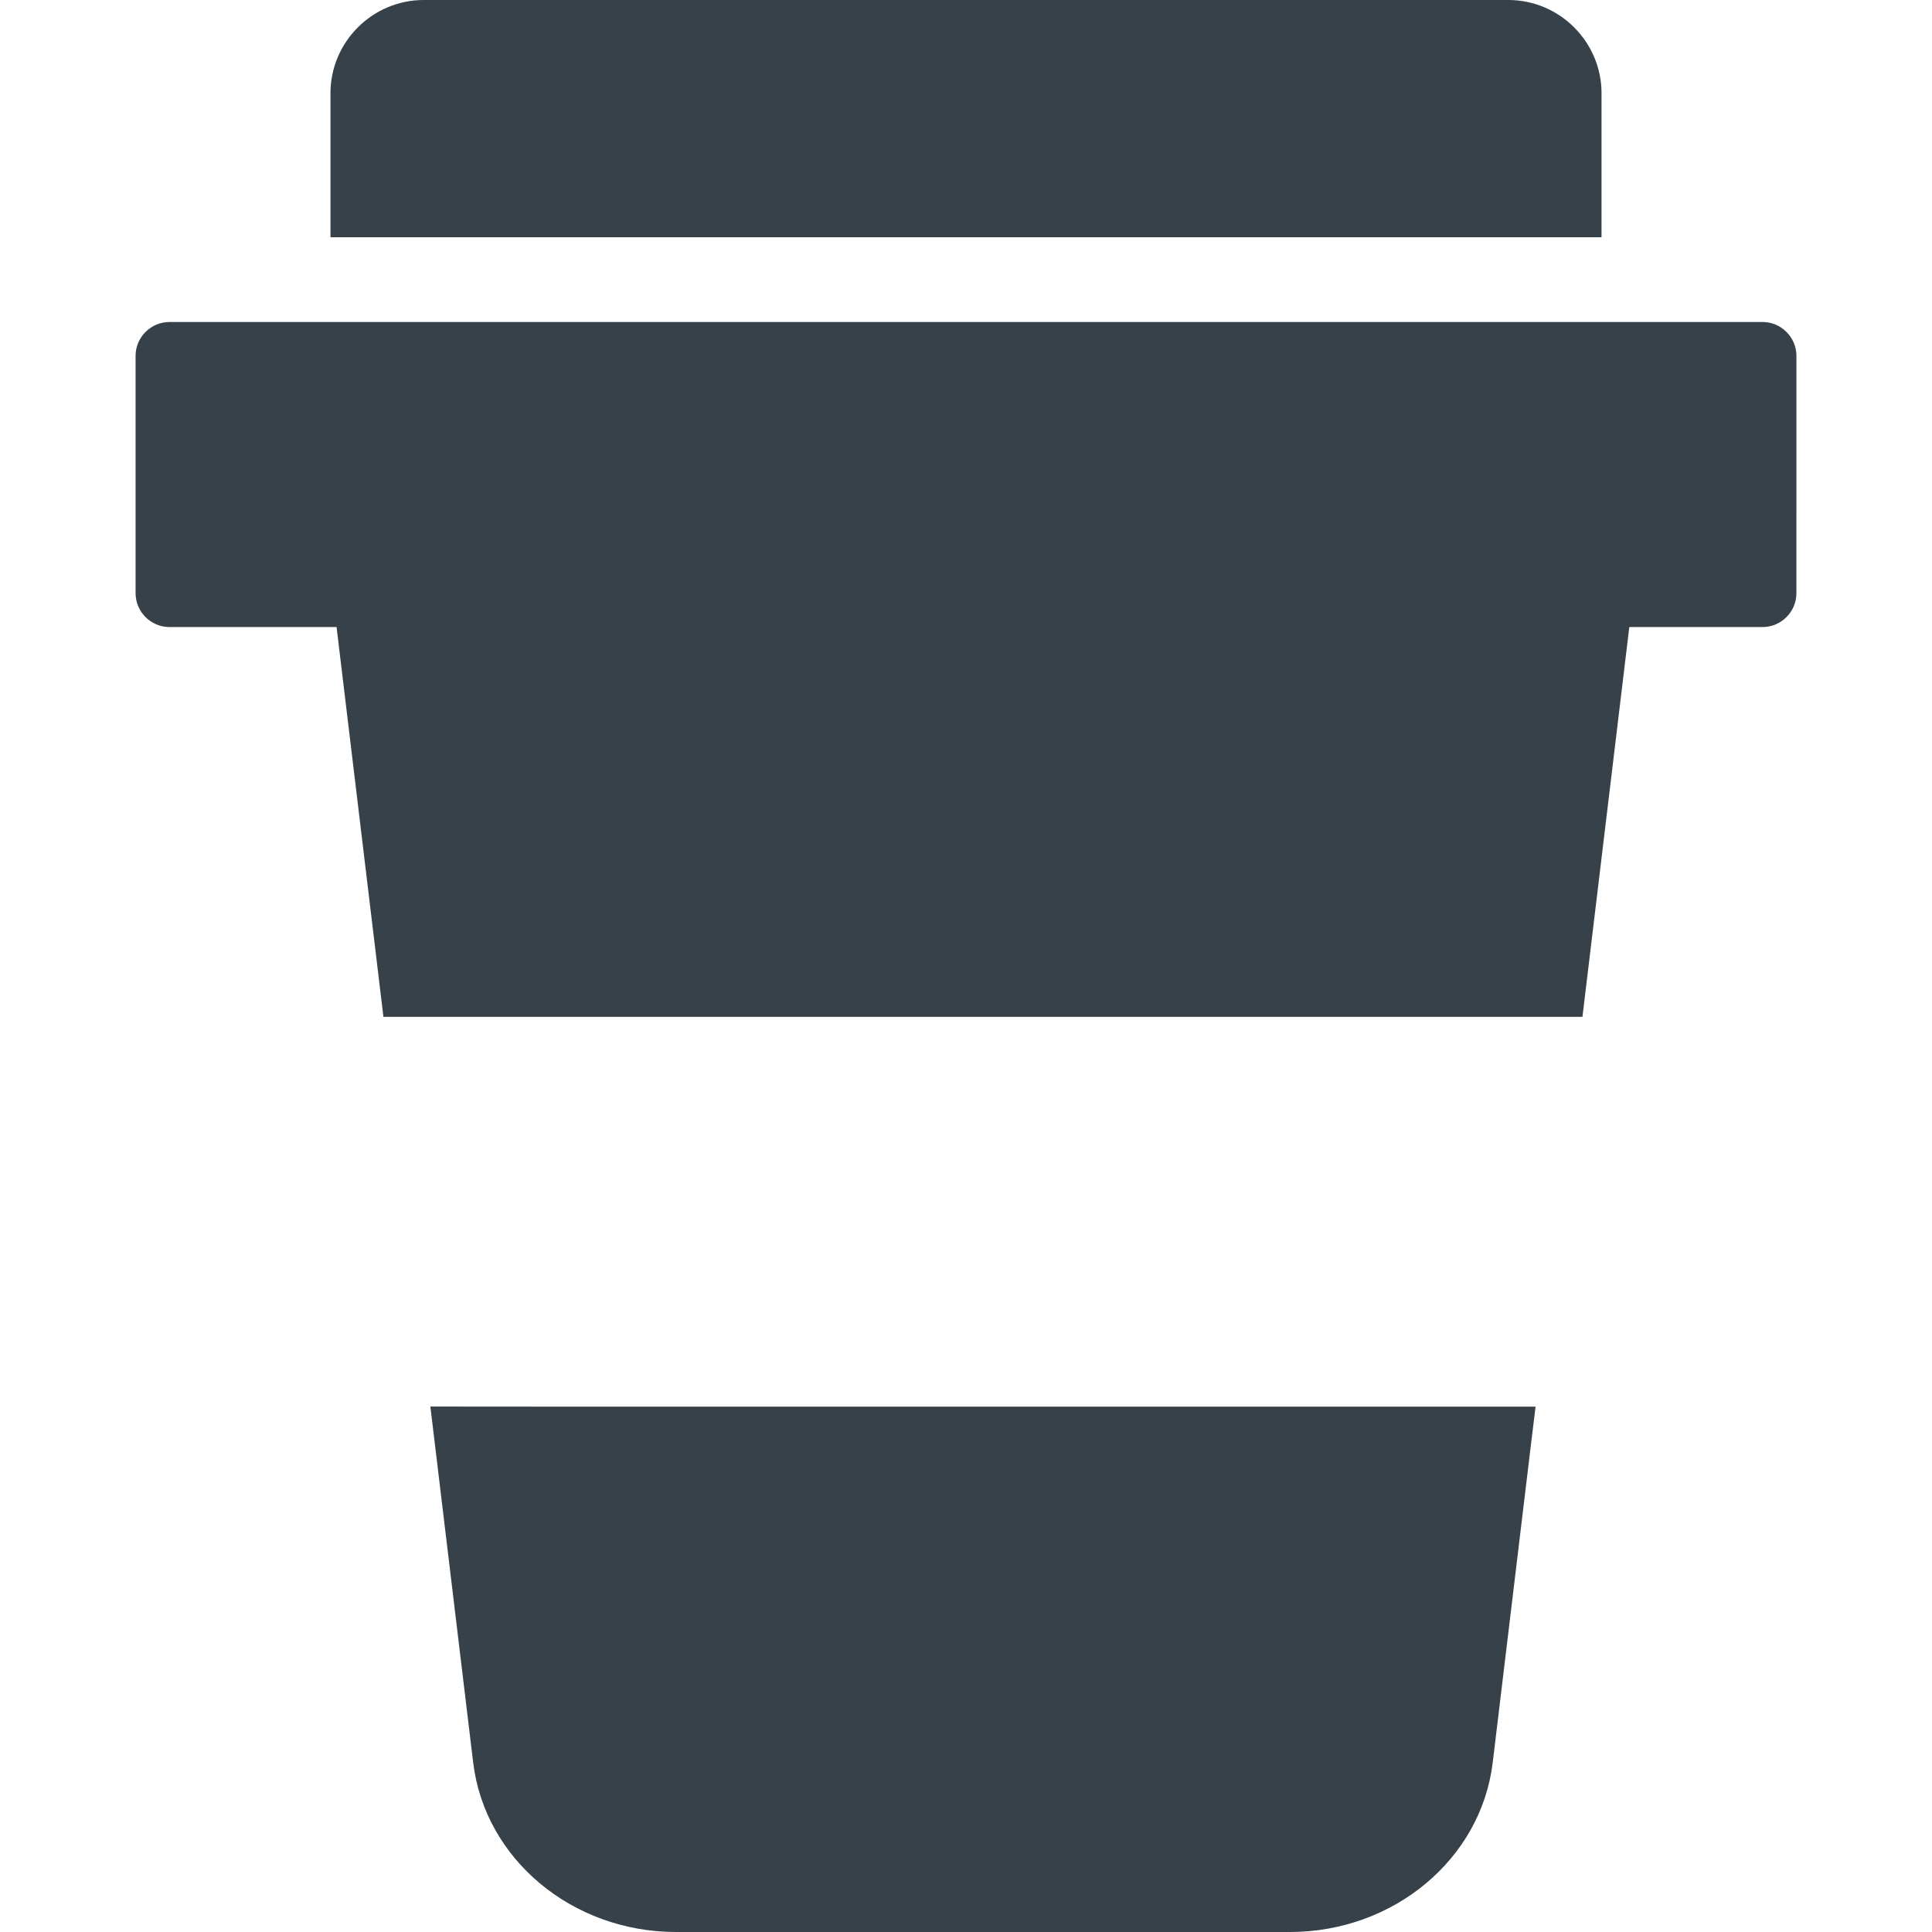
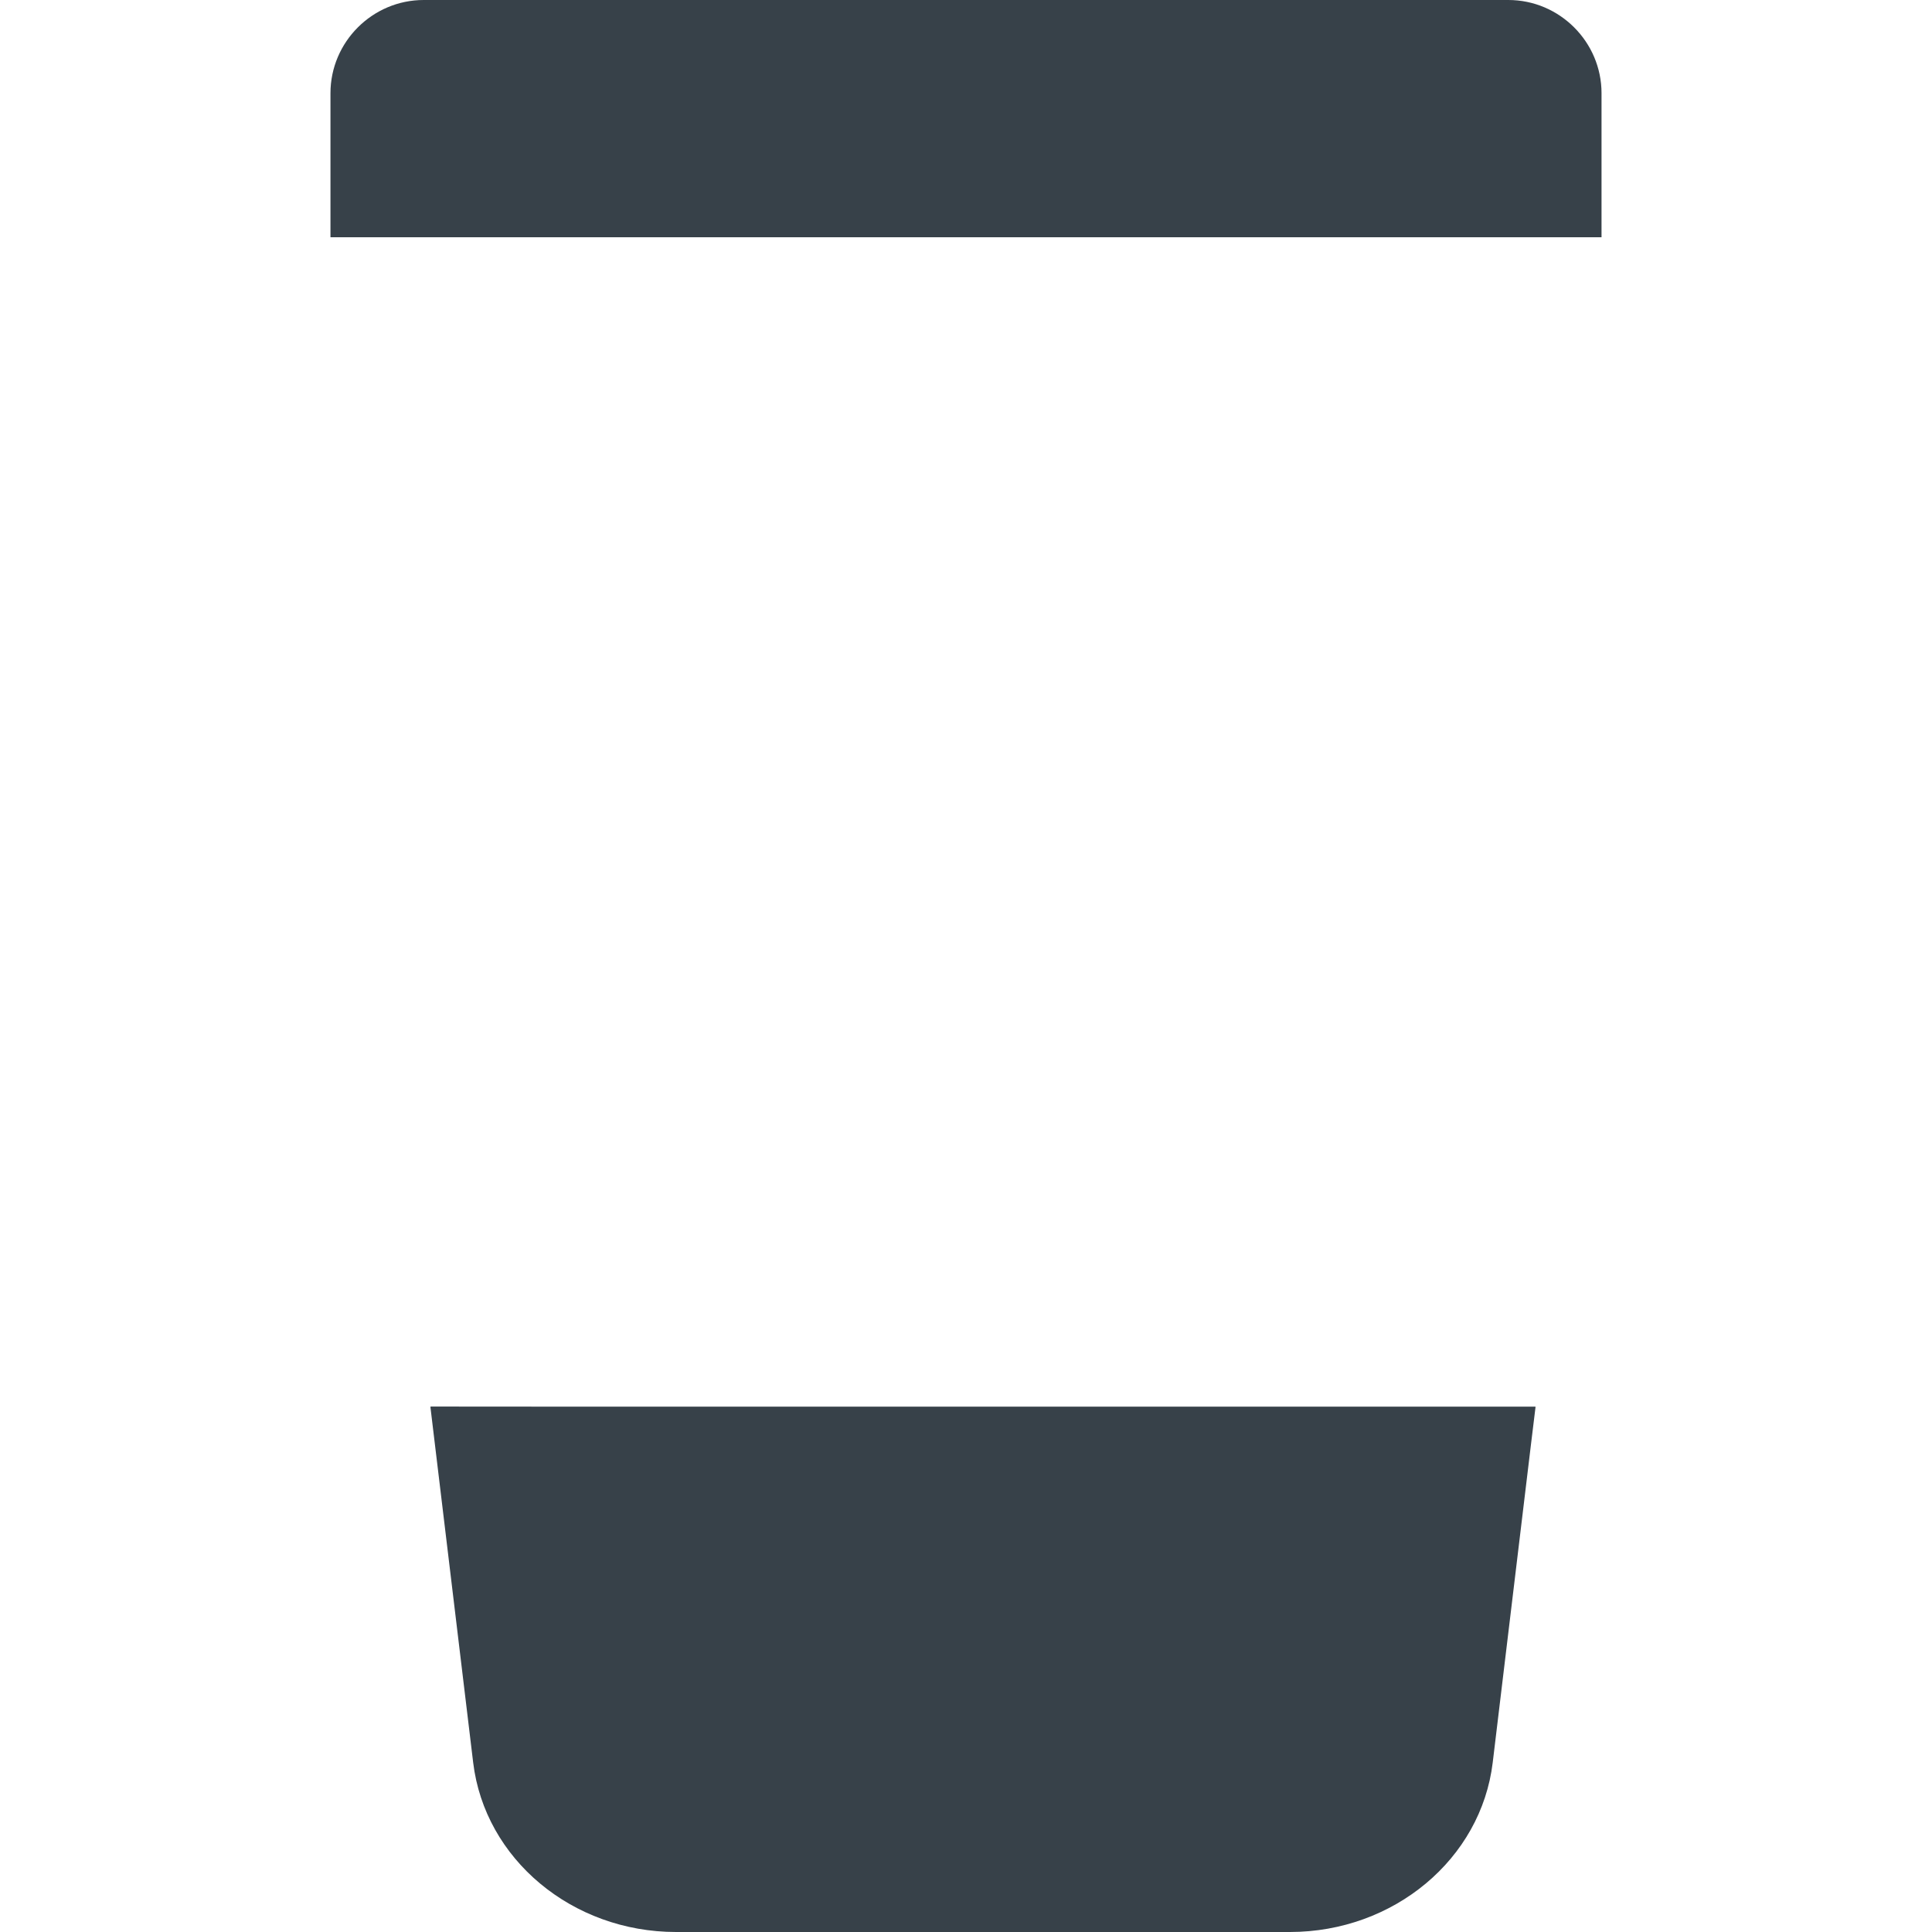
<svg xmlns="http://www.w3.org/2000/svg" version="1.1" id="_x31_0" x="0px" y="0px" viewBox="0 0 512 512" style="enable-background:new 0 0 512 512;" xml:space="preserve">
  <style type="text/css">
	.st0{fill:#374149;}
</style>
  <g>
-     <path class="st0" d="M467.086,85.332h-48.347H93.258H44.91c-4.938,0-8.981,4.043-8.981,8.985v62.878   c0,4.938,4.043,8.981,8.981,8.981h44.285l12.418,103.297h317.754l12.418-103.297h35.301c4.942,0,8.985-4.043,8.985-8.981V94.317   C476.07,89.375,472.027,85.332,467.086,85.332z" />
    <path class="st0" d="M424.422,24.703C424.422,11.117,413.305,0,399.718,0H112.281C98.695,0,87.578,11.117,87.578,24.703v38.176   h336.843V24.703z" />
    <path class="st0" d="M146.824,372.774l-32.613-0.023l0.003,0.023h-0.16l11.34,94.312c3.074,25.578,26.23,44.914,53.762,44.914   h162.672c27.531,0,50.68-19.336,53.758-44.914l10.122-84.179l1.218-9.977h-0.019l0.019-0.156H146.824z" />
  </g>
</svg>